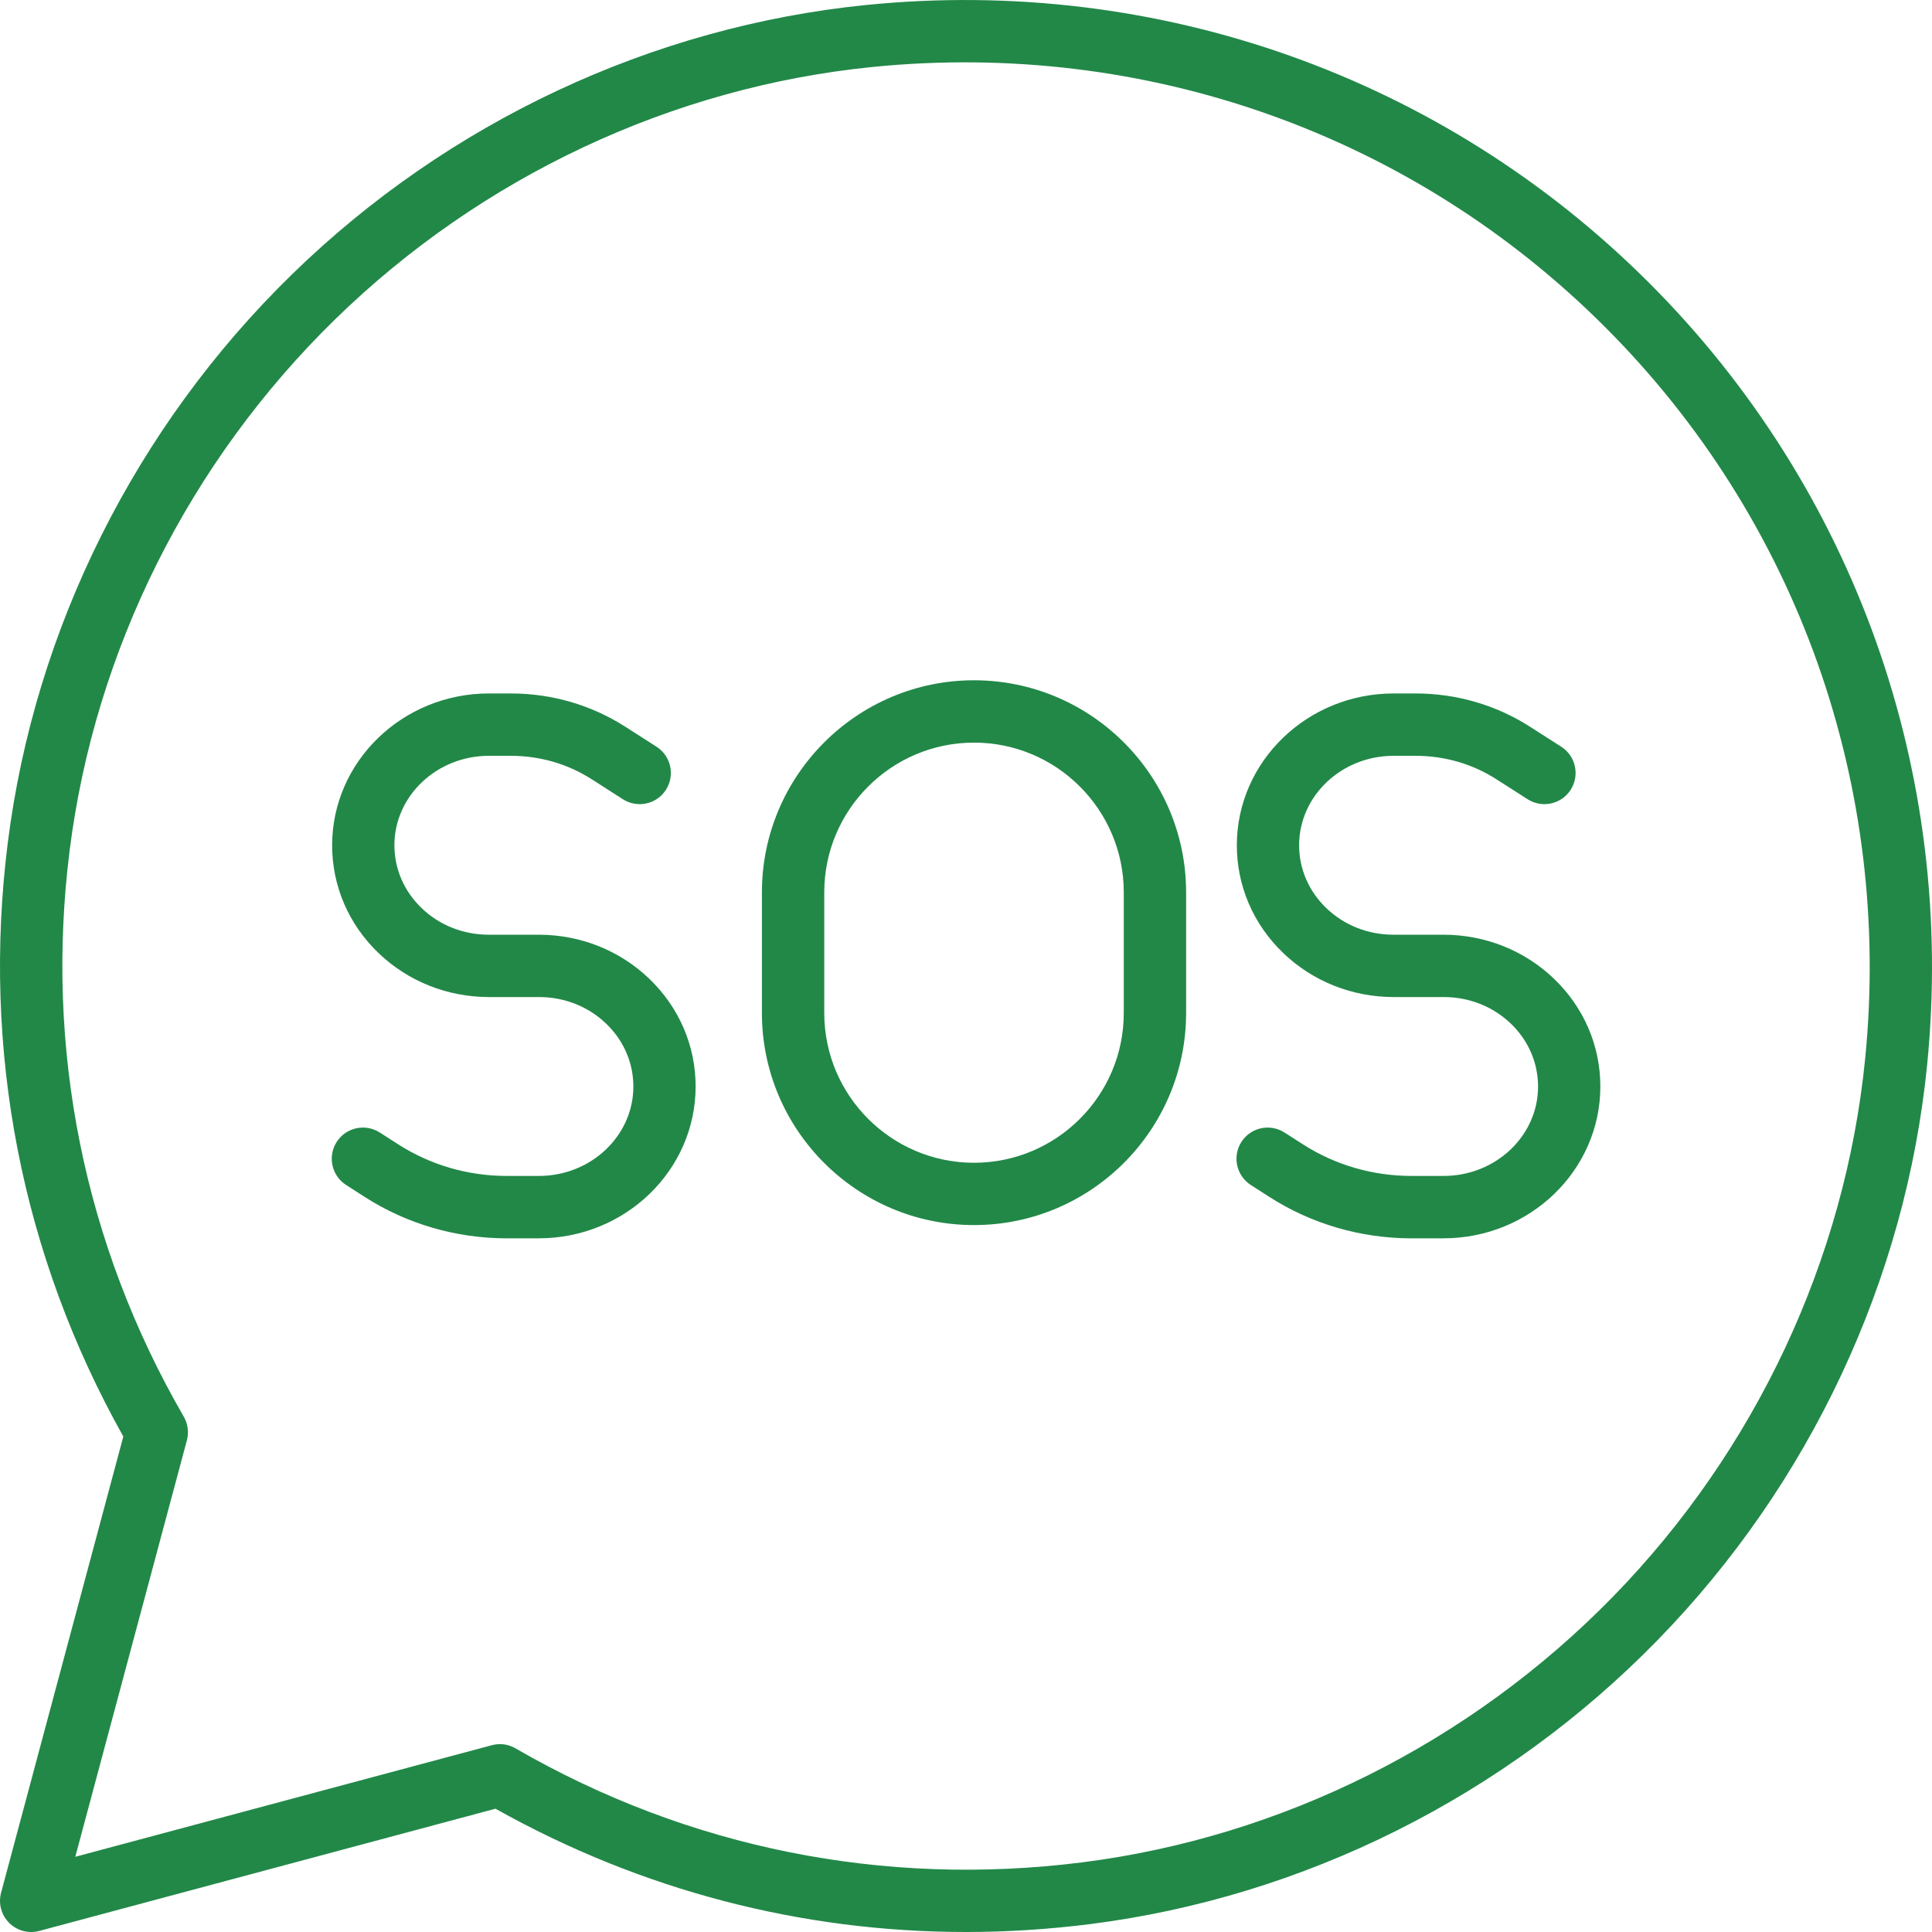
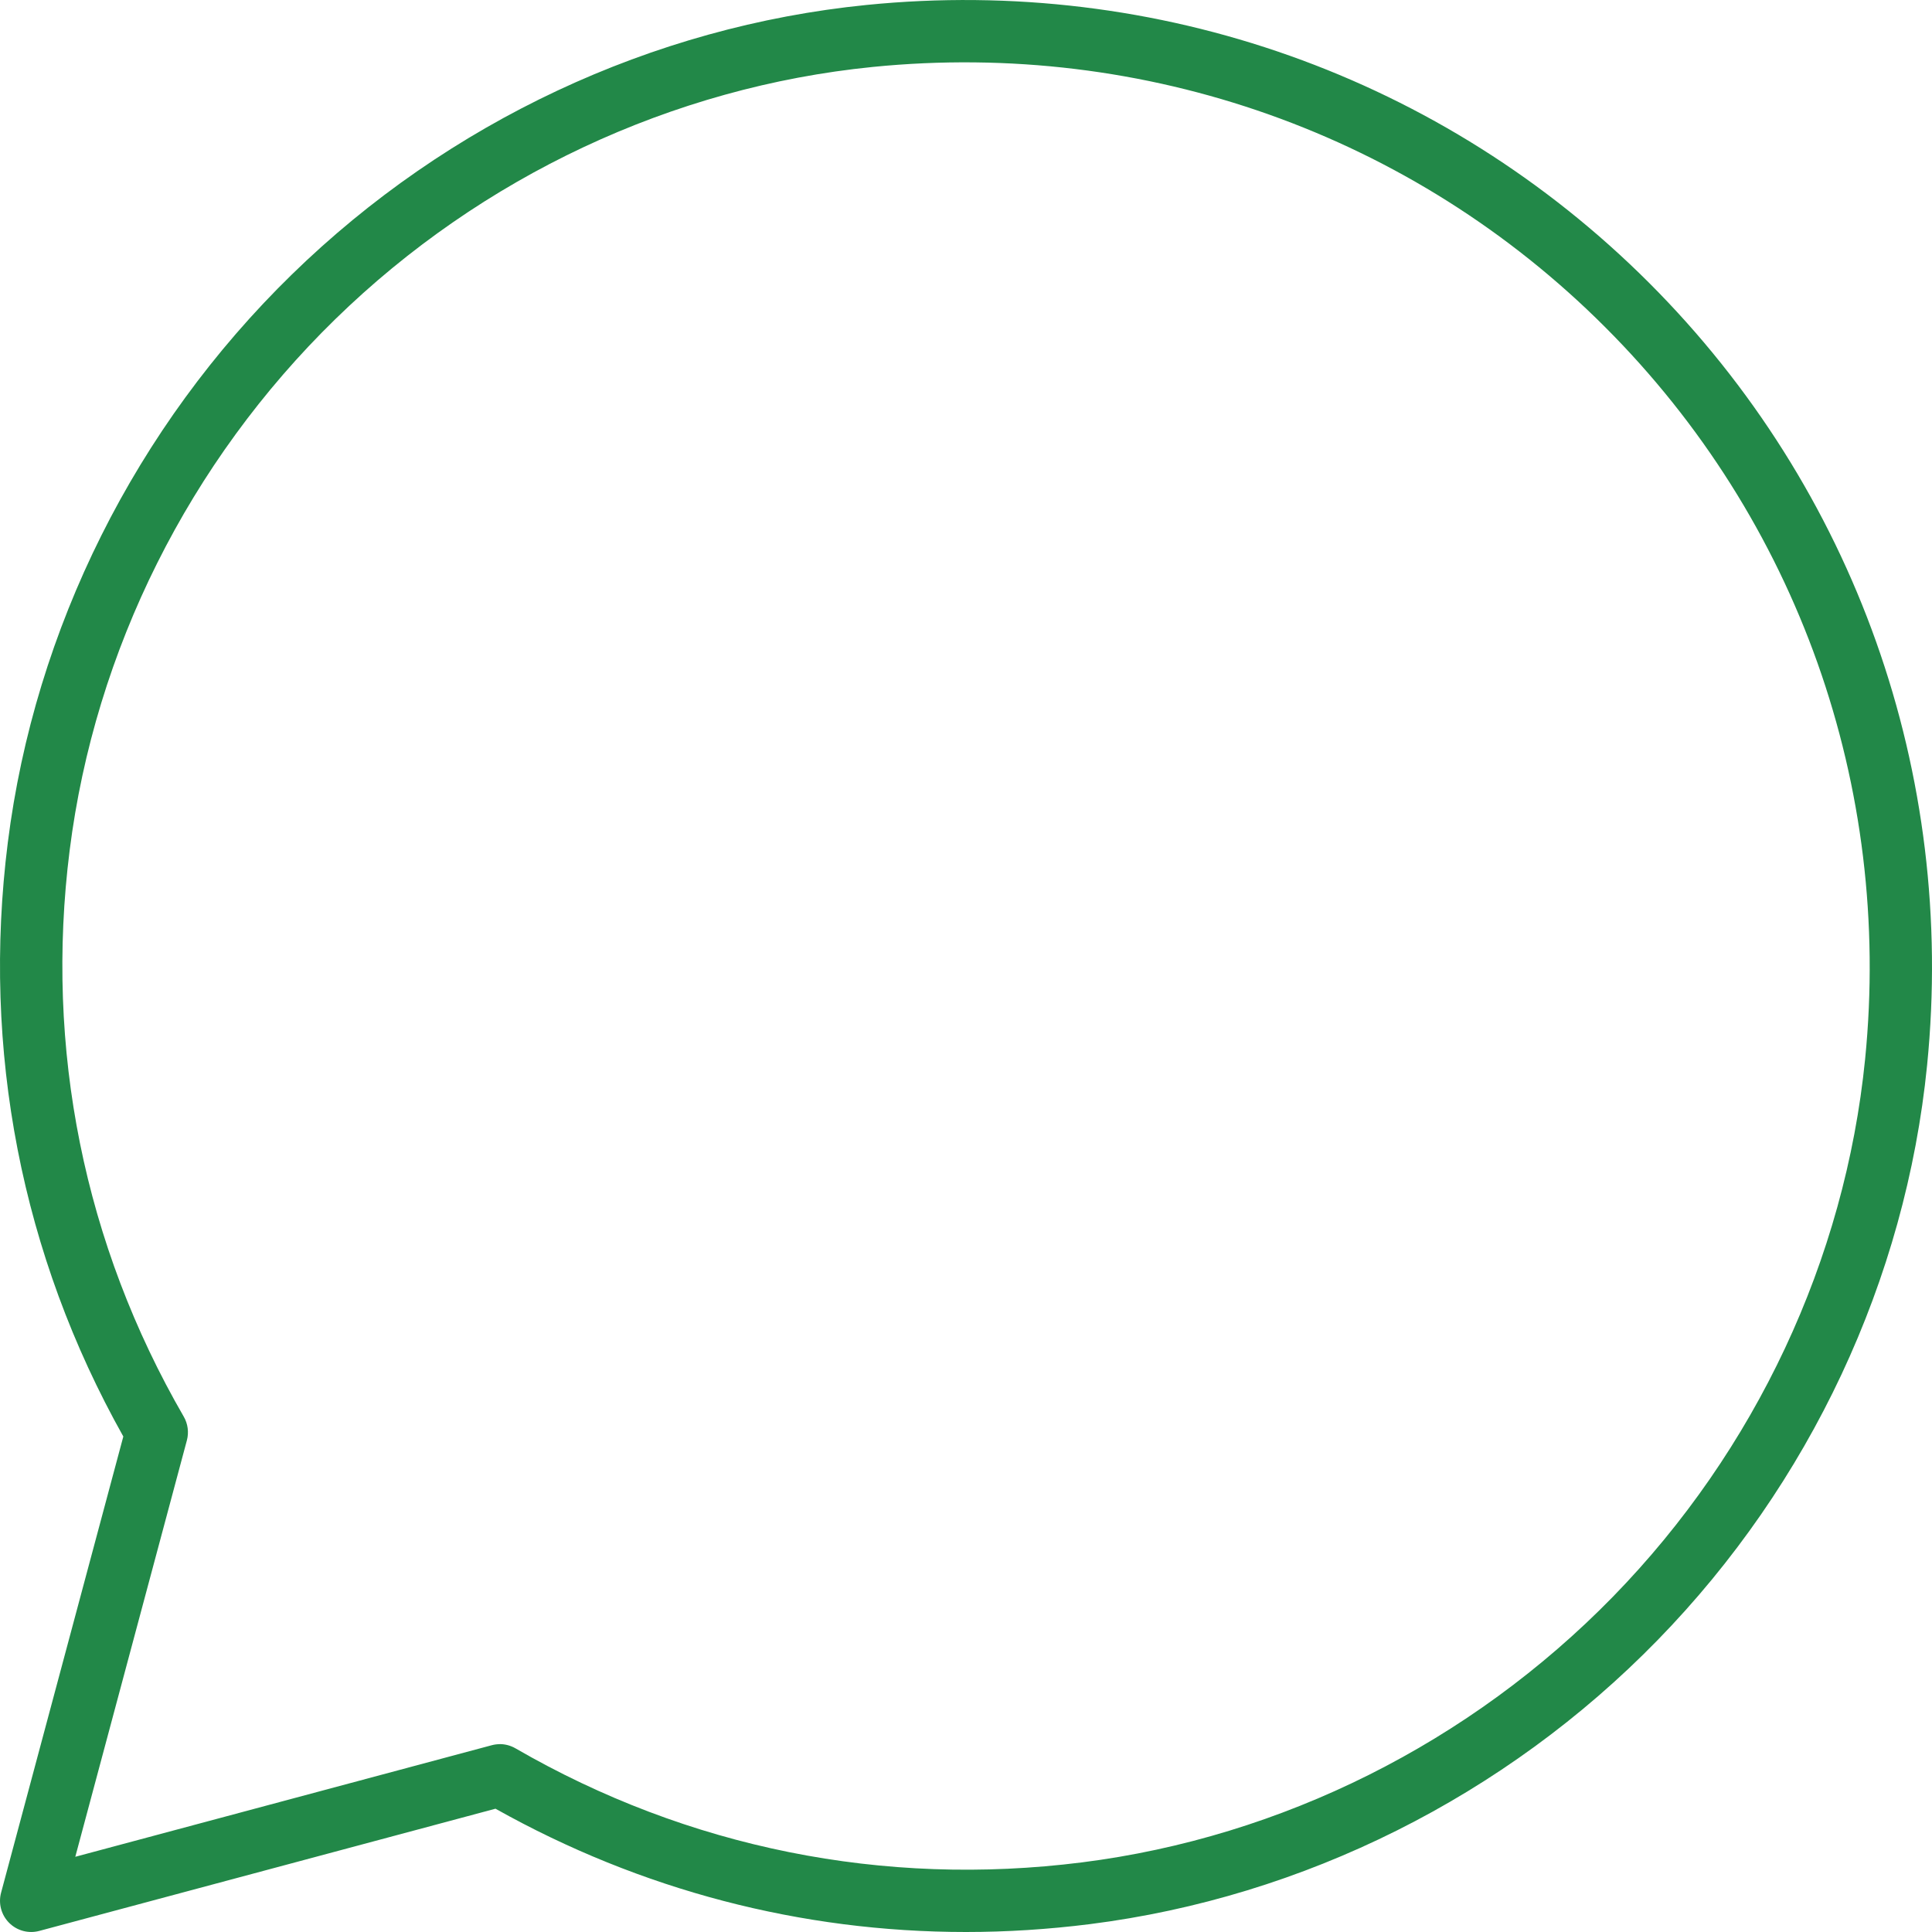
<svg xmlns="http://www.w3.org/2000/svg" width="71" height="71" viewBox="0 0 71 71" fill="none">
  <path d="M35.496 71C29.443 71 23.547 69.463 18.209 66.469L1.442 70.961C1.047 71.066 0.626 70.954 0.336 70.664C0.046 70.374 -0.066 69.953 0.039 69.558L4.532 52.791C0.792 46.125 -0.675 38.587 0.287 30.963C1.279 23.101 4.985 15.688 10.723 10.09C16.462 4.489 23.964 0.971 31.845 0.182C42.555 -0.891 53.038 2.832 60.602 10.393C68.165 17.955 71.889 28.435 70.82 39.147C70.033 47.029 66.516 54.532 60.916 60.273C55.319 66.012 47.906 69.719 40.044 70.712C38.523 70.903 37.004 71 35.498 71H35.496ZM18.367 64.095C18.567 64.095 18.764 64.148 18.941 64.249C25.274 67.912 32.471 69.361 39.758 68.442C47.107 67.514 54.039 64.044 59.277 58.676C64.516 53.305 67.805 46.289 68.542 38.923C69.543 28.898 66.06 19.09 58.983 12.017C51.907 4.939 42.099 1.458 32.074 2.46C24.707 3.197 17.692 6.49 12.322 11.729C6.954 16.966 3.487 23.898 2.56 31.249C1.641 38.533 3.091 45.73 6.753 52.061C6.905 52.324 6.946 52.638 6.868 52.932L2.767 68.236L18.072 64.136C18.169 64.11 18.269 64.097 18.369 64.097L18.367 64.095Z" fill="#228848" />
-   <path d="M19.803 45.509H18.62C16.754 45.505 14.947 44.98 13.395 43.982L12.72 43.548C12.187 43.207 12.032 42.498 12.373 41.965C12.714 41.432 13.422 41.278 13.956 41.619L14.633 42.053C15.818 42.813 17.197 43.215 18.624 43.215H19.804C21.718 43.215 23.274 41.742 23.276 39.931C23.276 39.062 22.923 38.241 22.278 37.621C21.621 36.989 20.744 36.641 19.808 36.641H17.962C16.432 36.638 14.991 36.062 13.905 35.019C12.808 33.964 12.204 32.556 12.206 31.058C12.209 27.983 14.793 25.484 17.967 25.484H18.785C20.285 25.486 21.737 25.91 22.985 26.711L24.127 27.442C24.66 27.783 24.814 28.492 24.473 29.025C24.132 29.558 23.423 29.712 22.89 29.371L21.749 28.64C20.868 28.075 19.843 27.776 18.781 27.776H17.965C16.052 27.776 14.496 29.249 14.494 31.061C14.494 31.93 14.847 32.751 15.492 33.37C16.148 34.003 17.025 34.35 17.962 34.35H19.808C21.338 34.354 22.779 34.929 23.864 35.972C24.962 37.029 25.566 38.436 25.564 39.934C25.561 43.008 22.977 45.507 19.803 45.507V45.509Z" fill="#228848" />
-   <path d="M53.05 45.509H51.868C50.002 45.505 48.195 44.98 46.642 43.982L45.967 43.548C45.435 43.207 45.28 42.498 45.621 41.965C45.962 41.432 46.671 41.278 47.204 41.619L47.881 42.053C49.065 42.813 50.445 43.215 51.871 43.215H53.052C54.966 43.215 56.522 41.742 56.523 39.931C56.523 39.062 56.17 38.241 55.526 37.621C54.869 36.989 53.992 36.641 53.056 36.641H51.21C49.679 36.638 48.239 36.062 47.153 35.019C46.056 33.964 45.452 32.556 45.453 31.058C45.457 27.983 48.041 25.484 51.215 25.484H52.033C53.532 25.486 54.985 25.91 56.233 26.711L57.375 27.442C57.908 27.783 58.062 28.492 57.721 29.025C57.38 29.558 56.671 29.712 56.138 29.371L54.996 28.64C54.116 28.075 53.091 27.776 52.029 27.776H51.213C49.299 27.776 47.744 29.249 47.742 31.061C47.742 31.93 48.095 32.751 48.739 33.37C49.396 34.003 50.273 34.35 51.21 34.35H53.056C54.586 34.354 56.026 34.929 57.112 35.972C58.21 37.029 58.814 38.436 58.812 39.934C58.809 43.008 56.225 45.507 53.05 45.507V45.509Z" fill="#228848" />
-   <path d="M35.794 45.021C31.497 45.021 28 41.525 28 37.227V32.794C28 28.497 31.497 25 35.794 25C40.092 25 43.589 28.497 43.589 32.794V37.227C43.589 41.525 40.092 45.021 35.794 45.021ZM35.794 27.291C32.759 27.291 30.291 29.759 30.291 32.794V37.227C30.291 40.263 32.759 42.731 35.794 42.731C38.83 42.731 41.298 40.263 41.298 37.227V32.794C41.298 29.759 38.83 27.291 35.794 27.291Z" fill="#228848" />
</svg>